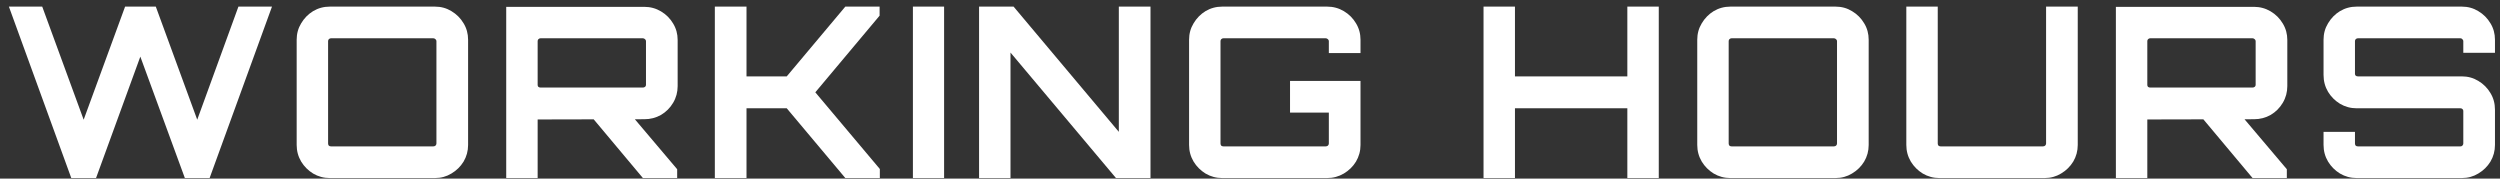
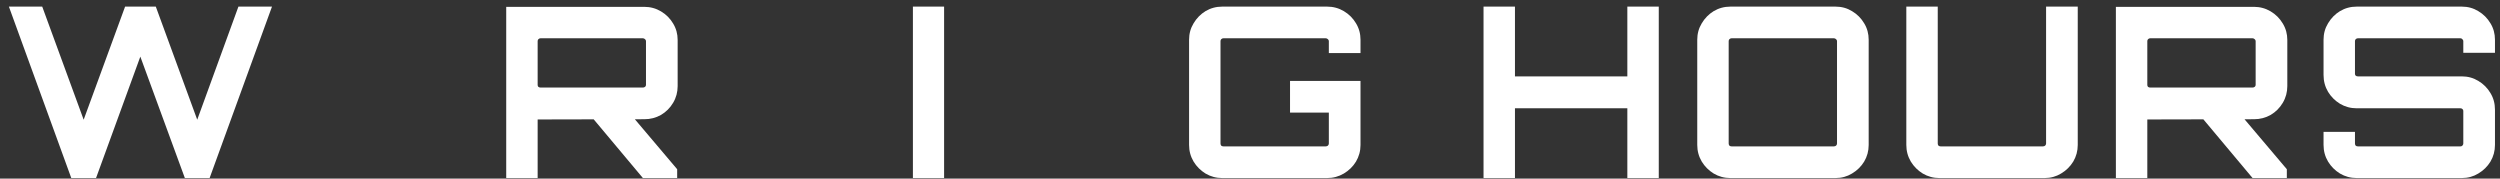
<svg xmlns="http://www.w3.org/2000/svg" width="252" height="18" viewBox="0 0 252 18" fill="none">
  <rect x="0" y="0" width="252" height="18" fill="#333333" stroke="none" />
  <path d="M237.549 17.947C236.941 17.947 236.381 17.794 235.869 17.491C235.373 17.186 234.973 16.787 234.669 16.291C234.365 15.778 234.213 15.219 234.213 14.611V13.29H237.381V14.466C237.381 14.546 237.405 14.618 237.453 14.682C237.517 14.73 237.589 14.755 237.669 14.755H248.013C248.093 14.755 248.157 14.73 248.205 14.682C248.269 14.618 248.301 14.546 248.301 14.466V11.178C248.301 11.098 248.269 11.034 248.205 10.986C248.157 10.938 248.093 10.915 248.013 10.915H237.549C236.941 10.915 236.381 10.762 235.869 10.459C235.373 10.155 234.973 9.755 234.669 9.258C234.365 8.746 234.213 8.178 234.213 7.554V4.003C234.213 3.394 234.365 2.842 234.669 2.346C234.973 1.835 235.373 1.427 235.869 1.123C236.381 0.819 236.941 0.667 237.549 0.667H248.157C248.765 0.667 249.317 0.819 249.813 1.123C250.325 1.427 250.733 1.835 251.037 2.346C251.341 2.842 251.493 3.394 251.493 4.003V5.322H248.301V4.146C248.301 4.066 248.269 4.003 248.205 3.954C248.157 3.89 248.093 3.858 248.013 3.858H237.669C237.589 3.858 237.517 3.89 237.453 3.954C237.405 4.003 237.381 4.066 237.381 4.146V7.434C237.381 7.514 237.405 7.579 237.453 7.627C237.517 7.675 237.589 7.699 237.669 7.699H248.157C248.765 7.699 249.317 7.851 249.813 8.155C250.325 8.459 250.733 8.867 251.037 9.379C251.341 9.874 251.493 10.434 251.493 11.059V14.611C251.493 15.219 251.341 15.778 251.037 16.291C250.733 16.787 250.325 17.186 249.813 17.491C249.317 17.794 248.765 17.947 248.157 17.947H237.549Z" fill="white" />
  <path d="M227.057 17.946L221.849 11.73H226.001L230.513 17.058V17.946H227.057ZM213.281 17.946V0.69H227.201C227.809 0.69 228.369 0.842 228.881 1.146C229.393 1.45 229.801 1.858 230.105 2.37C230.409 2.866 230.561 3.418 230.561 4.026V8.682C230.561 9.29 230.409 9.85 230.105 10.362C229.801 10.874 229.393 11.282 228.881 11.586C228.369 11.874 227.809 12.018 227.201 12.018L216.449 12.042V17.946H213.281ZM216.737 8.826H227.057C227.137 8.826 227.209 8.802 227.273 8.754C227.337 8.706 227.369 8.642 227.369 8.562V4.146C227.369 4.066 227.337 4.002 227.273 3.954C227.209 3.89 227.137 3.858 227.057 3.858H216.737C216.657 3.858 216.585 3.89 216.521 3.954C216.473 4.002 216.449 4.066 216.449 4.146V8.562C216.449 8.642 216.473 8.706 216.521 8.754C216.585 8.802 216.657 8.826 216.737 8.826Z" fill="white" />
  <path d="M195.493 17.947C194.885 17.947 194.325 17.794 193.813 17.491C193.317 17.186 192.917 16.787 192.613 16.291C192.309 15.778 192.157 15.219 192.157 14.611V0.667H195.325V14.466C195.325 14.546 195.349 14.618 195.397 14.682C195.461 14.73 195.533 14.755 195.613 14.755H205.933C206.013 14.755 206.085 14.73 206.149 14.682C206.213 14.618 206.245 14.546 206.245 14.466V0.667H209.437V14.611C209.437 15.219 209.285 15.778 208.981 16.291C208.677 16.787 208.269 17.186 207.757 17.491C207.261 17.794 206.709 17.947 206.101 17.947H195.493Z" fill="white" />
  <path d="M174.419 17.947C173.811 17.947 173.251 17.794 172.739 17.491C172.243 17.186 171.843 16.787 171.539 16.291C171.235 15.778 171.083 15.219 171.083 14.611V4.003C171.083 3.394 171.235 2.842 171.539 2.346C171.843 1.835 172.243 1.427 172.739 1.123C173.251 0.819 173.811 0.667 174.419 0.667H185.027C185.635 0.667 186.187 0.819 186.683 1.123C187.195 1.427 187.603 1.835 187.907 2.346C188.211 2.842 188.363 3.394 188.363 4.003V14.611C188.363 15.219 188.211 15.778 187.907 16.291C187.603 16.787 187.195 17.186 186.683 17.491C186.187 17.794 185.635 17.947 185.027 17.947H174.419ZM174.539 14.755H184.859C184.939 14.755 185.011 14.73 185.075 14.682C185.139 14.618 185.171 14.546 185.171 14.466V4.146C185.171 4.066 185.139 4.003 185.075 3.954C185.011 3.89 184.939 3.858 184.859 3.858H174.539C174.459 3.858 174.387 3.89 174.323 3.954C174.275 4.003 174.251 4.066 174.251 4.146V14.466C174.251 14.546 174.275 14.618 174.323 14.682C174.387 14.73 174.459 14.755 174.539 14.755Z" fill="white" />
  <path d="M149.54 17.947V0.667H152.708V7.699H164.036V0.667H167.204V17.947H164.036V10.915H152.708V17.947H149.54Z" fill="white" />
  <path d="M123.195 17.947C122.587 17.947 122.027 17.794 121.515 17.491C121.019 17.186 120.619 16.787 120.315 16.291C120.011 15.778 119.859 15.219 119.859 14.611V4.003C119.859 3.394 120.011 2.842 120.315 2.346C120.619 1.835 121.019 1.427 121.515 1.123C122.027 0.819 122.587 0.667 123.195 0.667H133.779C134.387 0.667 134.947 0.819 135.459 1.123C135.971 1.427 136.379 1.835 136.683 2.346C136.987 2.842 137.139 3.394 137.139 4.003V5.346H133.947V4.146C133.947 4.066 133.915 4.003 133.851 3.954C133.787 3.89 133.715 3.858 133.635 3.858H123.315C123.235 3.858 123.163 3.89 123.099 3.954C123.051 4.003 123.027 4.066 123.027 4.146V14.466C123.027 14.546 123.051 14.618 123.099 14.682C123.163 14.73 123.235 14.755 123.315 14.755H133.635C133.715 14.755 133.787 14.73 133.851 14.682C133.915 14.618 133.947 14.546 133.947 14.466V11.347H130.035V8.155H137.139V14.611C137.139 15.219 136.987 15.778 136.683 16.291C136.379 16.787 135.971 17.186 135.459 17.491C134.947 17.794 134.387 17.947 133.779 17.947H123.195Z" fill="white" />
-   <path d="M98.69 17.947V0.667H102.17L112.778 13.29V0.667H115.97V17.947H112.49L101.858 5.298V17.947H98.69Z" fill="white" />
  <path d="M92.021 17.947V0.667H95.165V17.947H92.021Z" fill="white" />
-   <path d="M72.056 17.947V0.667H75.248V7.699H79.304L85.208 0.667H88.664V1.579L82.184 9.306L88.688 17.035V17.947H85.208L79.304 10.915H75.248V17.947H72.056Z" fill="white" />
  <path d="M64.803 17.946L59.595 11.73H63.747L68.259 17.058V17.946H64.803ZM51.027 17.946V0.69H64.947C65.555 0.69 66.115 0.842 66.627 1.146C67.139 1.45 67.547 1.858 67.851 2.37C68.155 2.866 68.307 3.418 68.307 4.026V8.682C68.307 9.29 68.155 9.85 67.851 10.362C67.547 10.874 67.139 11.282 66.627 11.586C66.115 11.874 65.555 12.018 64.947 12.018L54.195 12.042V17.946H51.027ZM54.483 8.826H64.803C64.883 8.826 64.955 8.802 65.019 8.754C65.083 8.706 65.115 8.642 65.115 8.562V4.146C65.115 4.066 65.083 4.002 65.019 3.954C64.955 3.89 64.883 3.858 64.803 3.858H54.483C54.403 3.858 54.331 3.89 54.267 3.954C54.219 4.002 54.195 4.066 54.195 4.146V8.562C54.195 8.642 54.219 8.706 54.267 8.754C54.331 8.802 54.403 8.826 54.483 8.826Z" fill="white" />
-   <path d="M33.24 17.947C32.632 17.947 32.072 17.794 31.56 17.491C31.064 17.186 30.664 16.787 30.36 16.291C30.056 15.778 29.904 15.219 29.904 14.611V4.003C29.904 3.394 30.056 2.842 30.36 2.346C30.664 1.835 31.064 1.427 31.56 1.123C32.072 0.819 32.632 0.667 33.24 0.667H43.848C44.456 0.667 45.008 0.819 45.504 1.123C46.016 1.427 46.424 1.835 46.728 2.346C47.032 2.842 47.184 3.394 47.184 4.003V14.611C47.184 15.219 47.032 15.778 46.728 16.291C46.424 16.787 46.016 17.186 45.504 17.491C45.008 17.794 44.456 17.947 43.848 17.947H33.24ZM33.36 14.755H43.68C43.76 14.755 43.832 14.73 43.896 14.682C43.96 14.618 43.992 14.546 43.992 14.466V4.146C43.992 4.066 43.96 4.003 43.896 3.954C43.832 3.89 43.76 3.858 43.68 3.858H33.36C33.28 3.858 33.208 3.89 33.144 3.954C33.096 4.003 33.072 4.066 33.072 4.146V14.466C33.072 14.546 33.096 14.618 33.144 14.682C33.208 14.73 33.28 14.755 33.36 14.755Z" fill="white" />
  <path d="M7.185 17.947L0.897 0.667H4.257L8.433 12.066L12.609 0.667H15.705L19.881 12.066L24.033 0.667H27.417L21.129 17.947H18.633L14.145 5.707L9.681 17.947H7.185Z" fill="white" />
</svg>